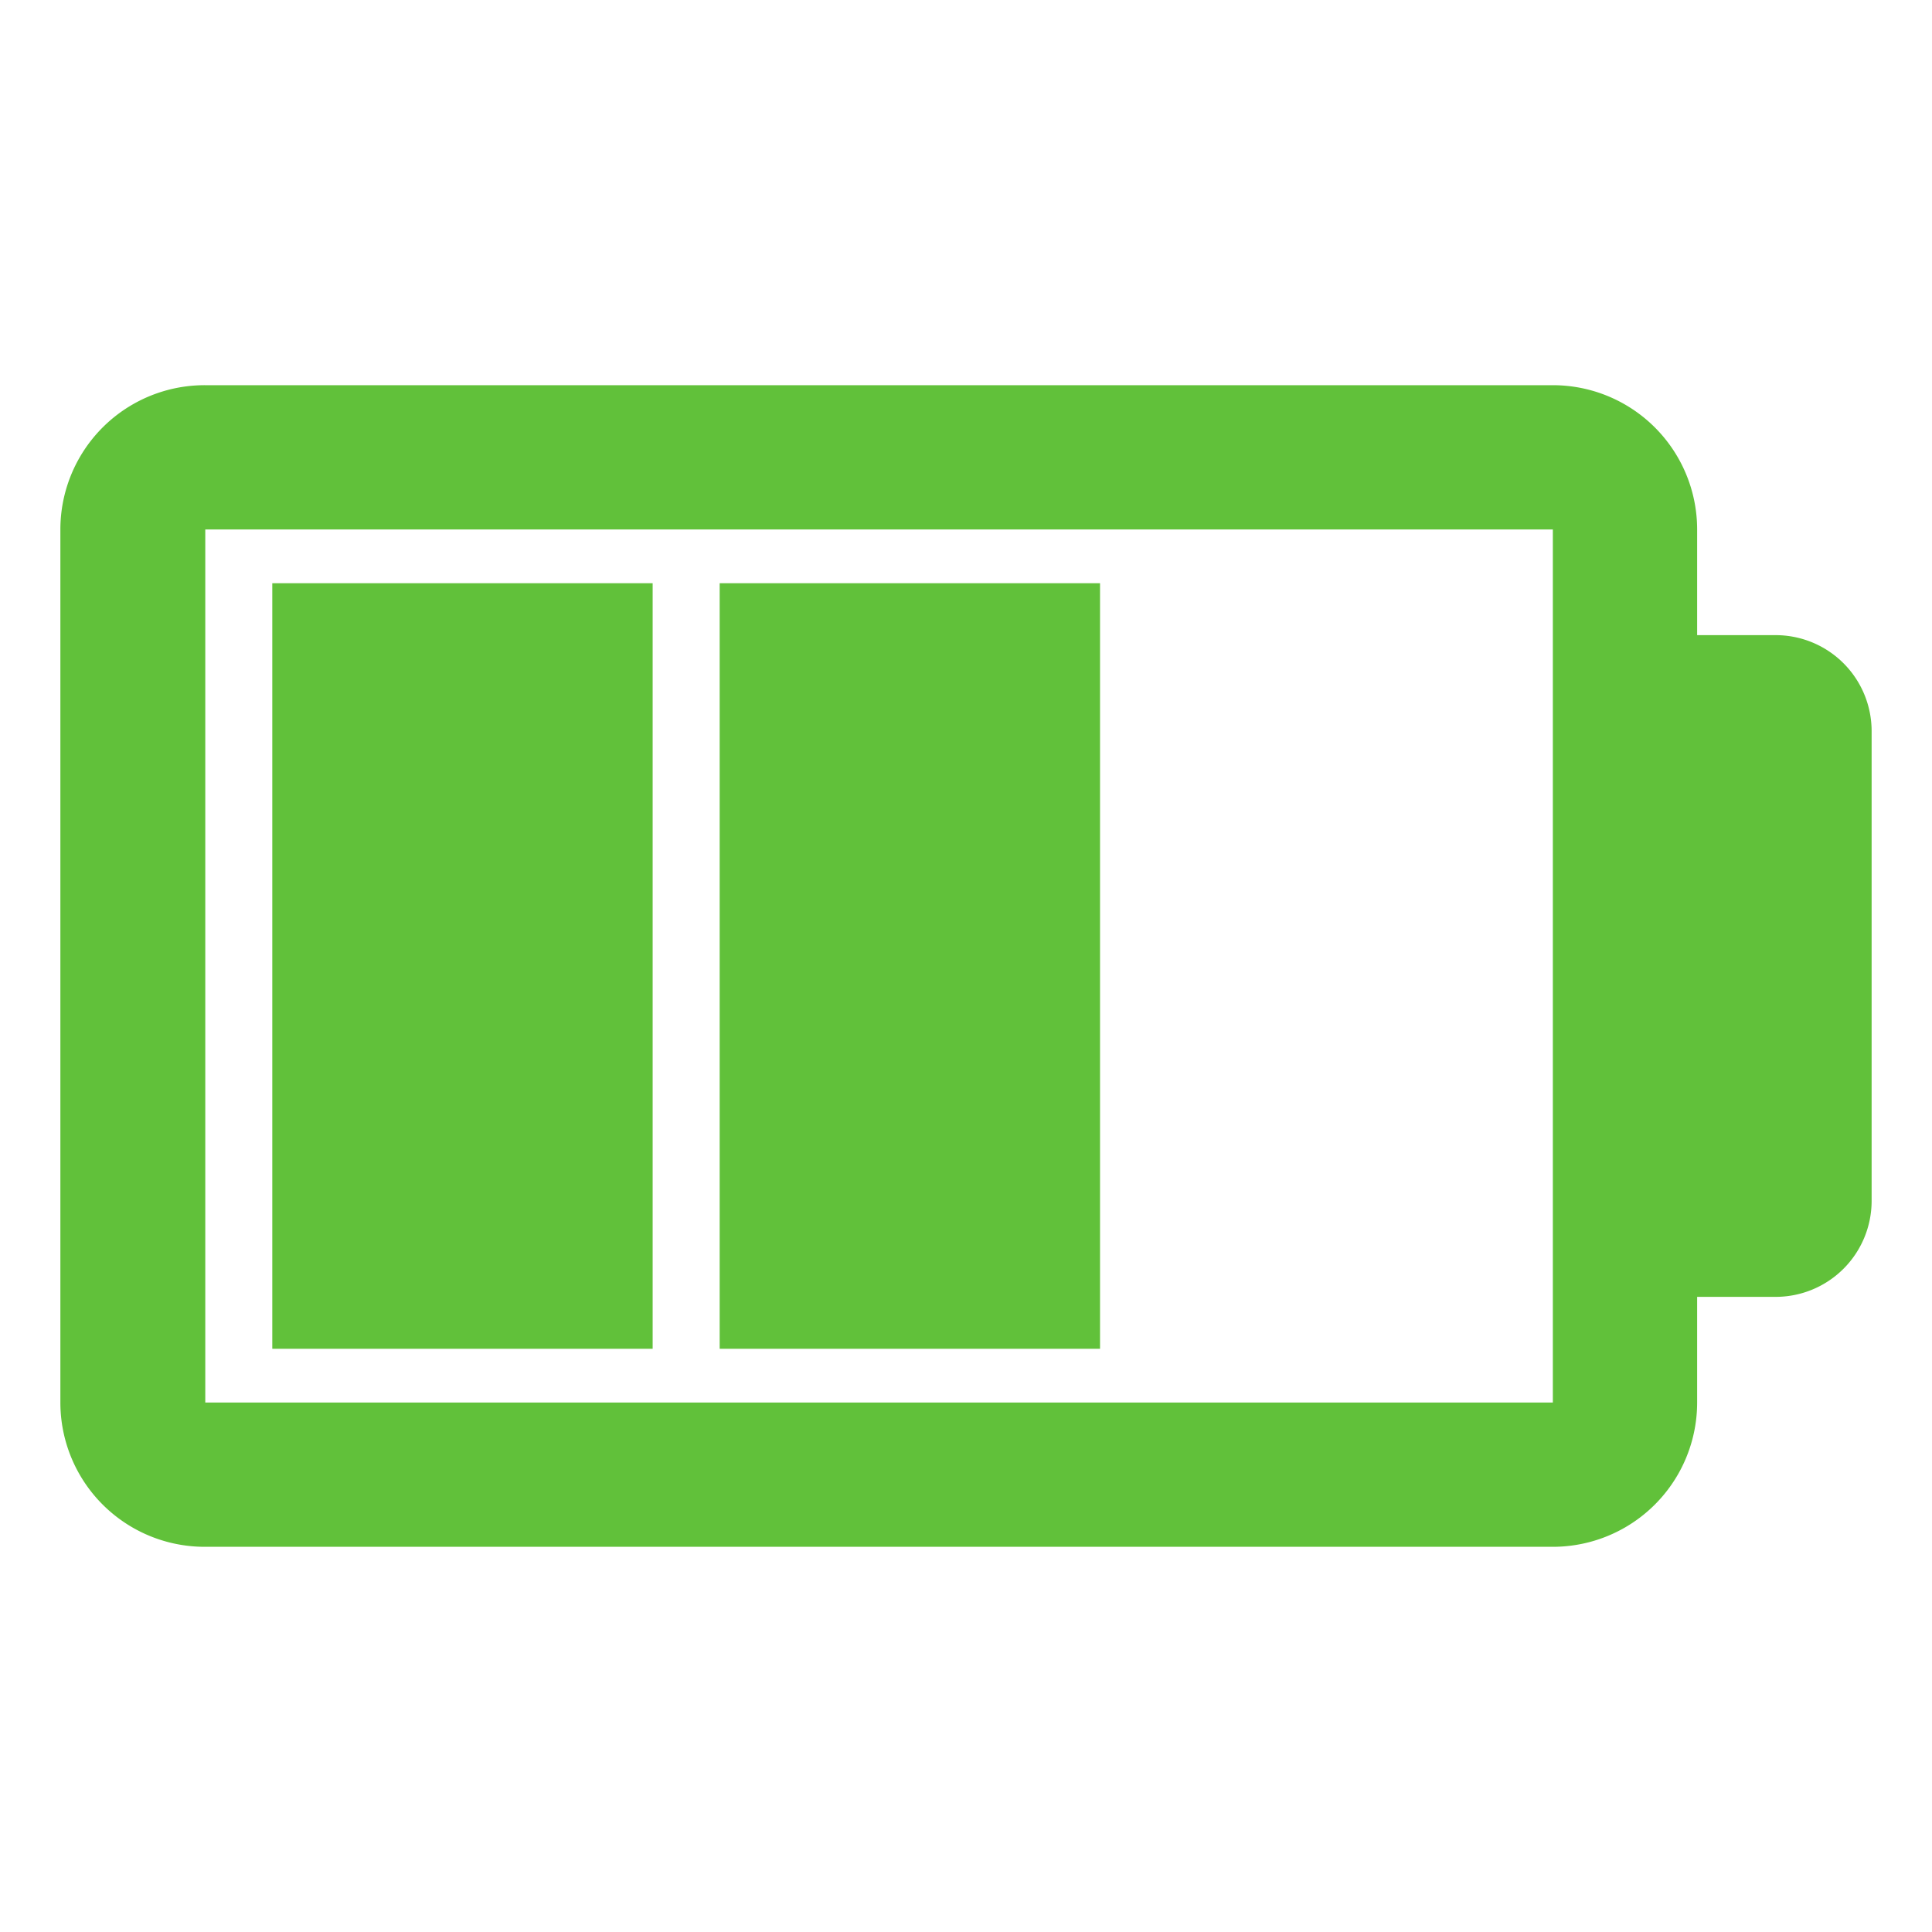
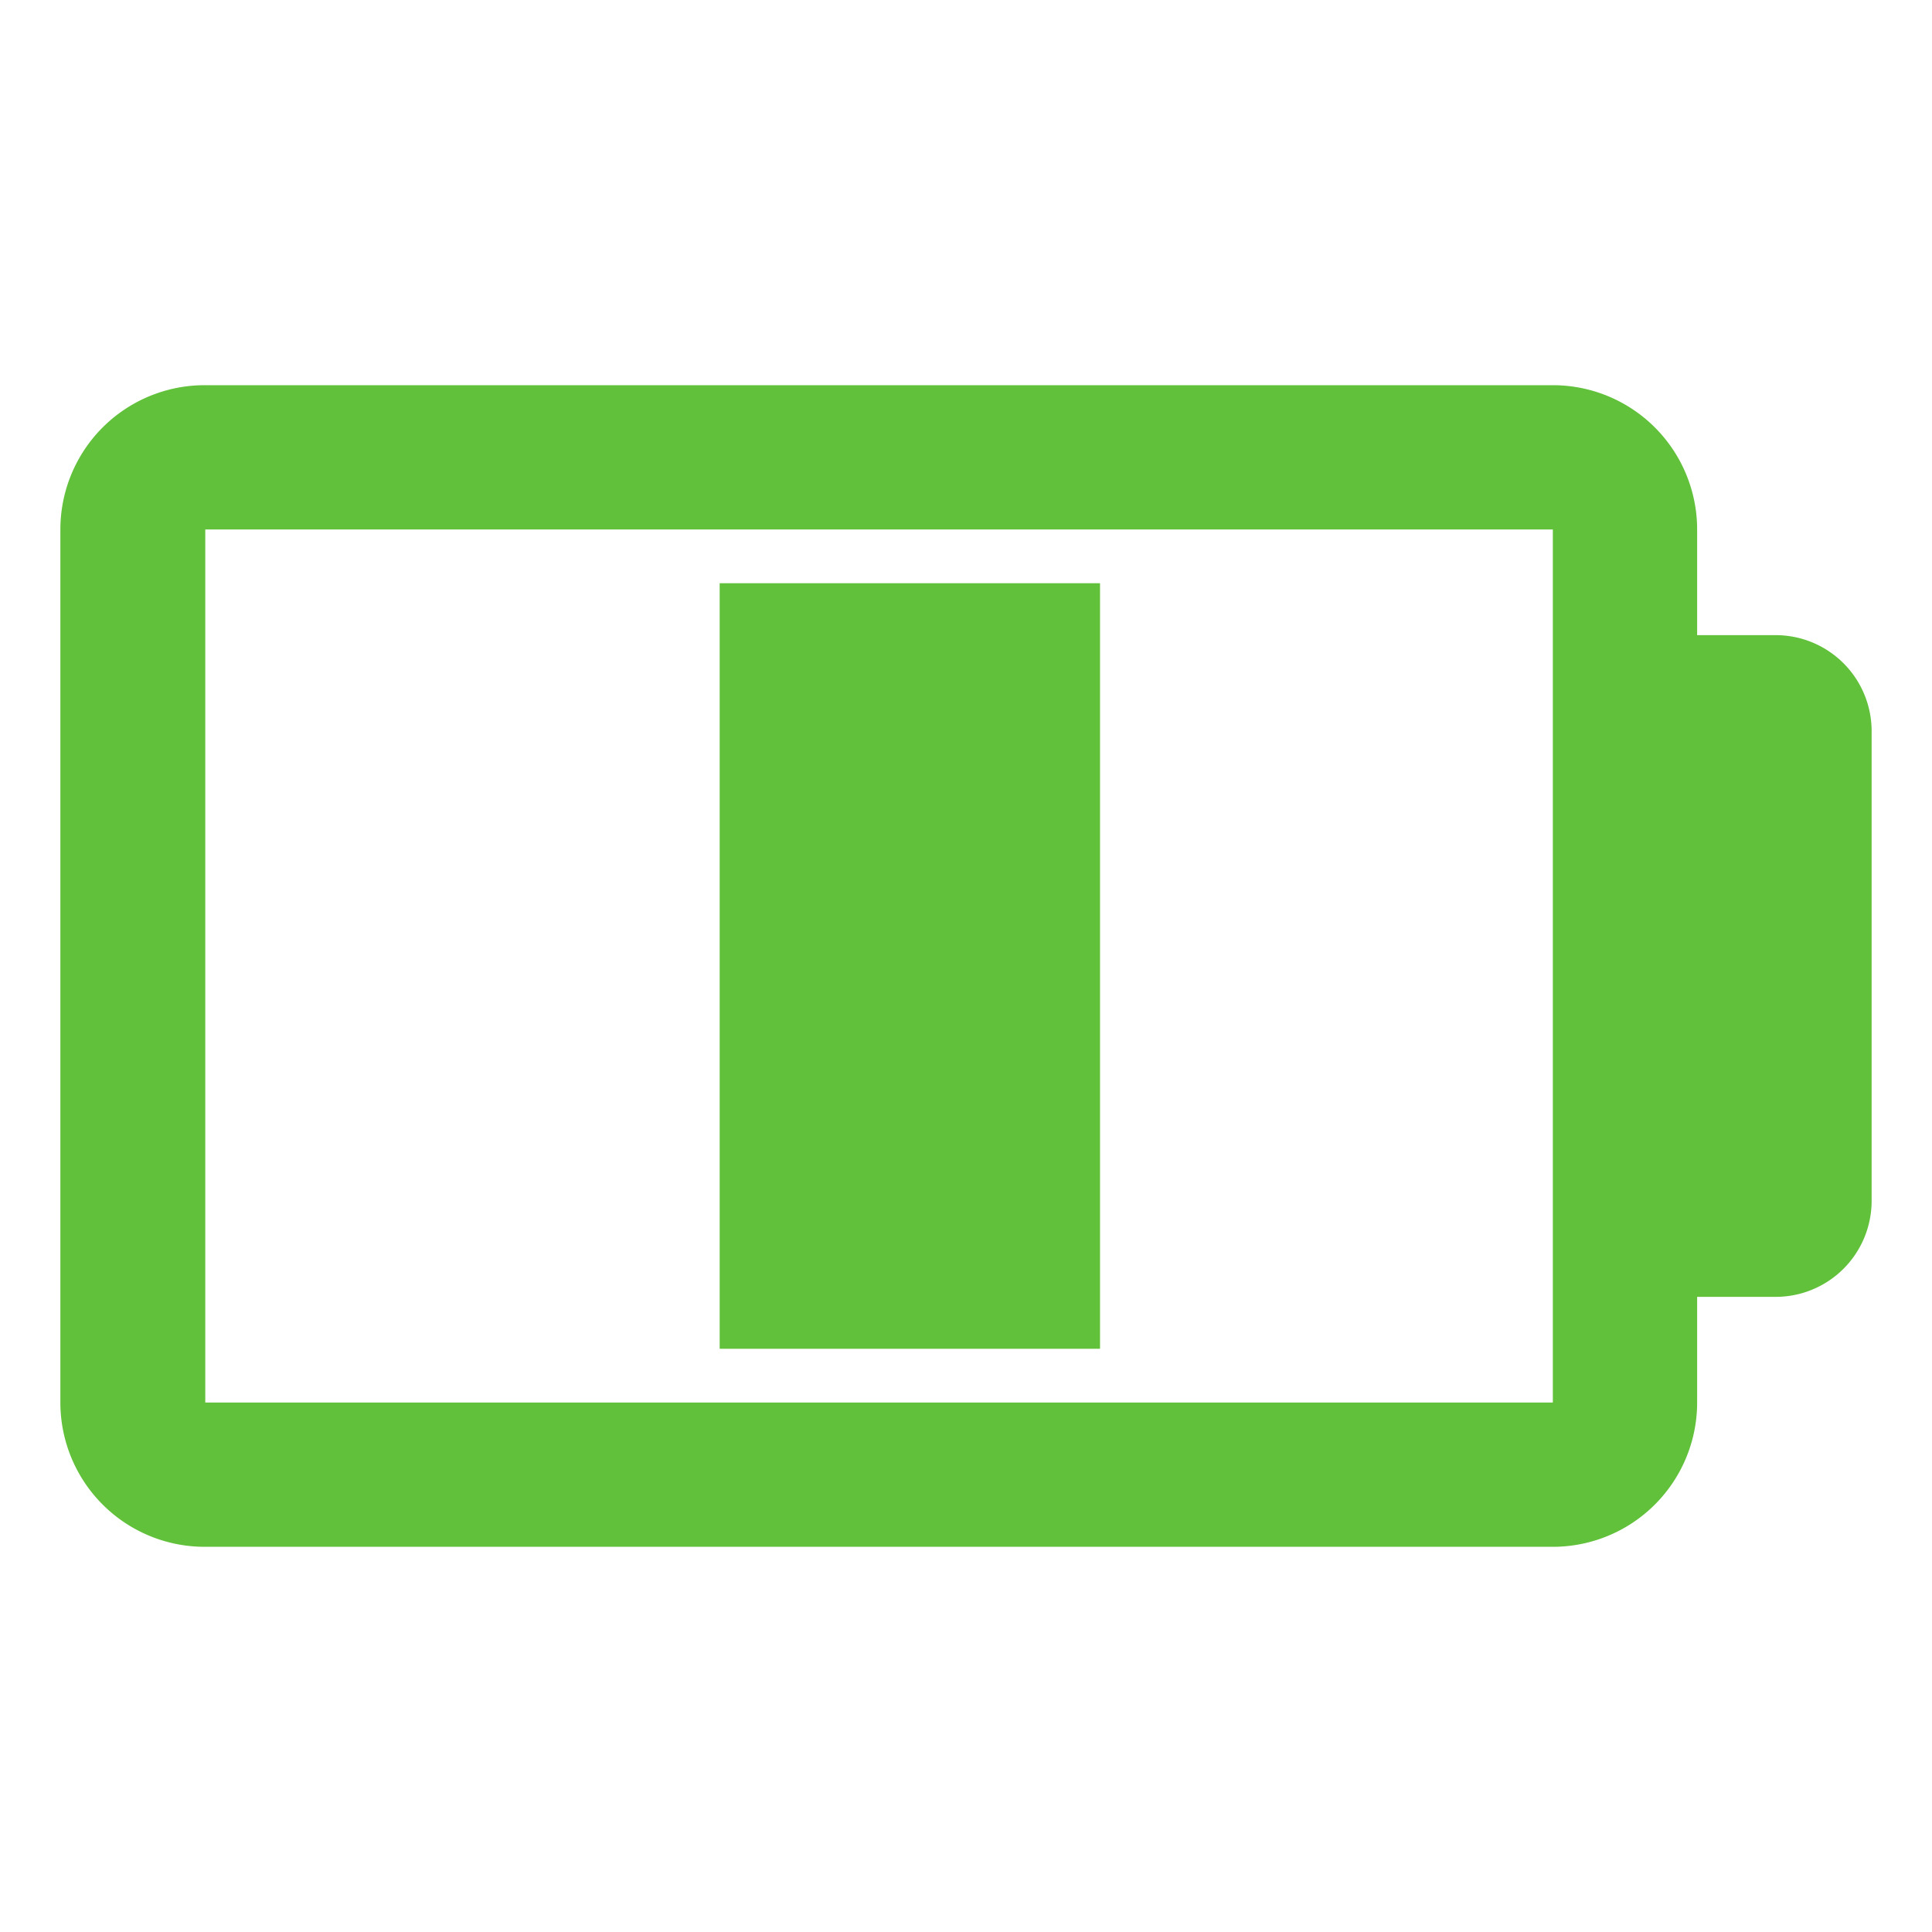
<svg xmlns="http://www.w3.org/2000/svg" id="Слой_1" data-name="Слой 1" viewBox="0 0 32 32">
  <defs>
    <style>.cls-1{fill:#61c13a;}</style>
  </defs>
  <path class="cls-1" d="M28.11,23.23V21.48h1.28A1.59,1.59,0,0,0,31,19.89V12.11a1.59,1.59,0,0,0-1.59-1.59H28.11V8.77a2.39,2.39,0,0,0-2.39-2.39H3.4A2.39,2.39,0,0,0,1,8.77V23.23A2.39,2.39,0,0,0,3.4,25.62H25.72A2.39,2.39,0,0,0,28.11,23.23ZM3.4,8.77H25.72V23.23H3.4Z" />
-   <rect class="cls-1" x="4.51" y="9.66" width="6.3" height="12.68" />
  <rect class="cls-1" x="11.92" y="9.66" width="6.3" height="12.68" />
</svg>